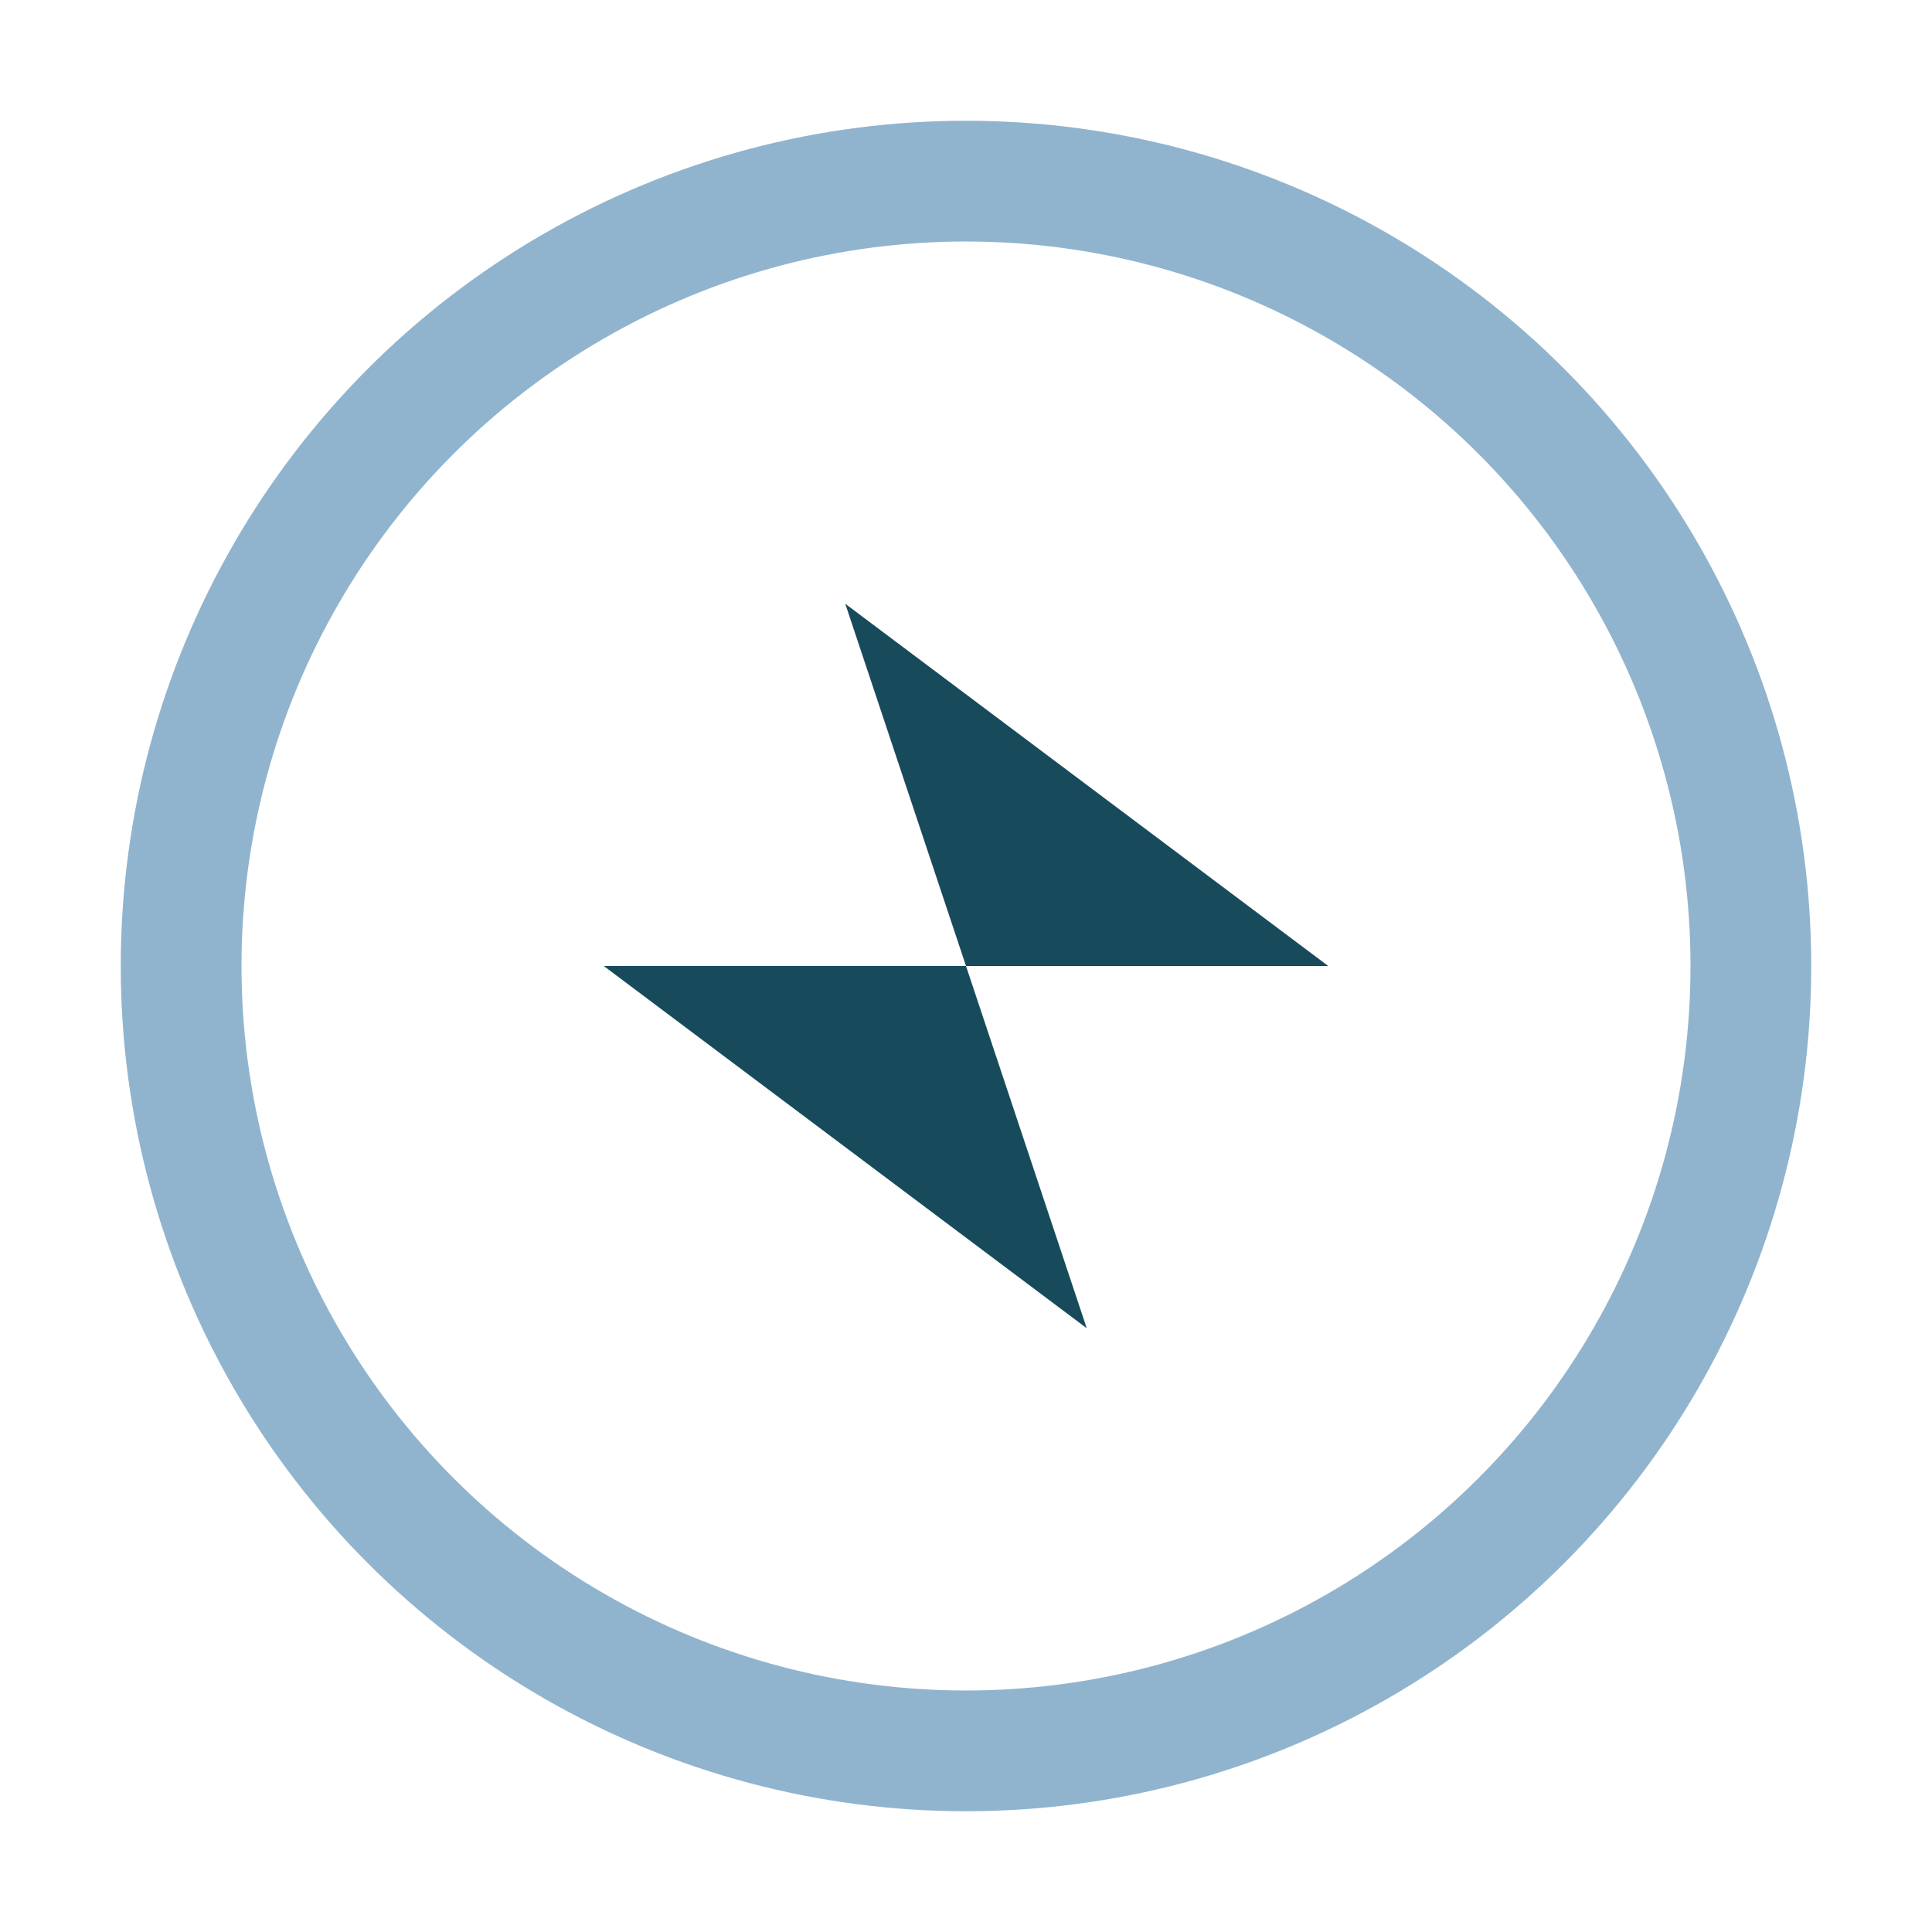
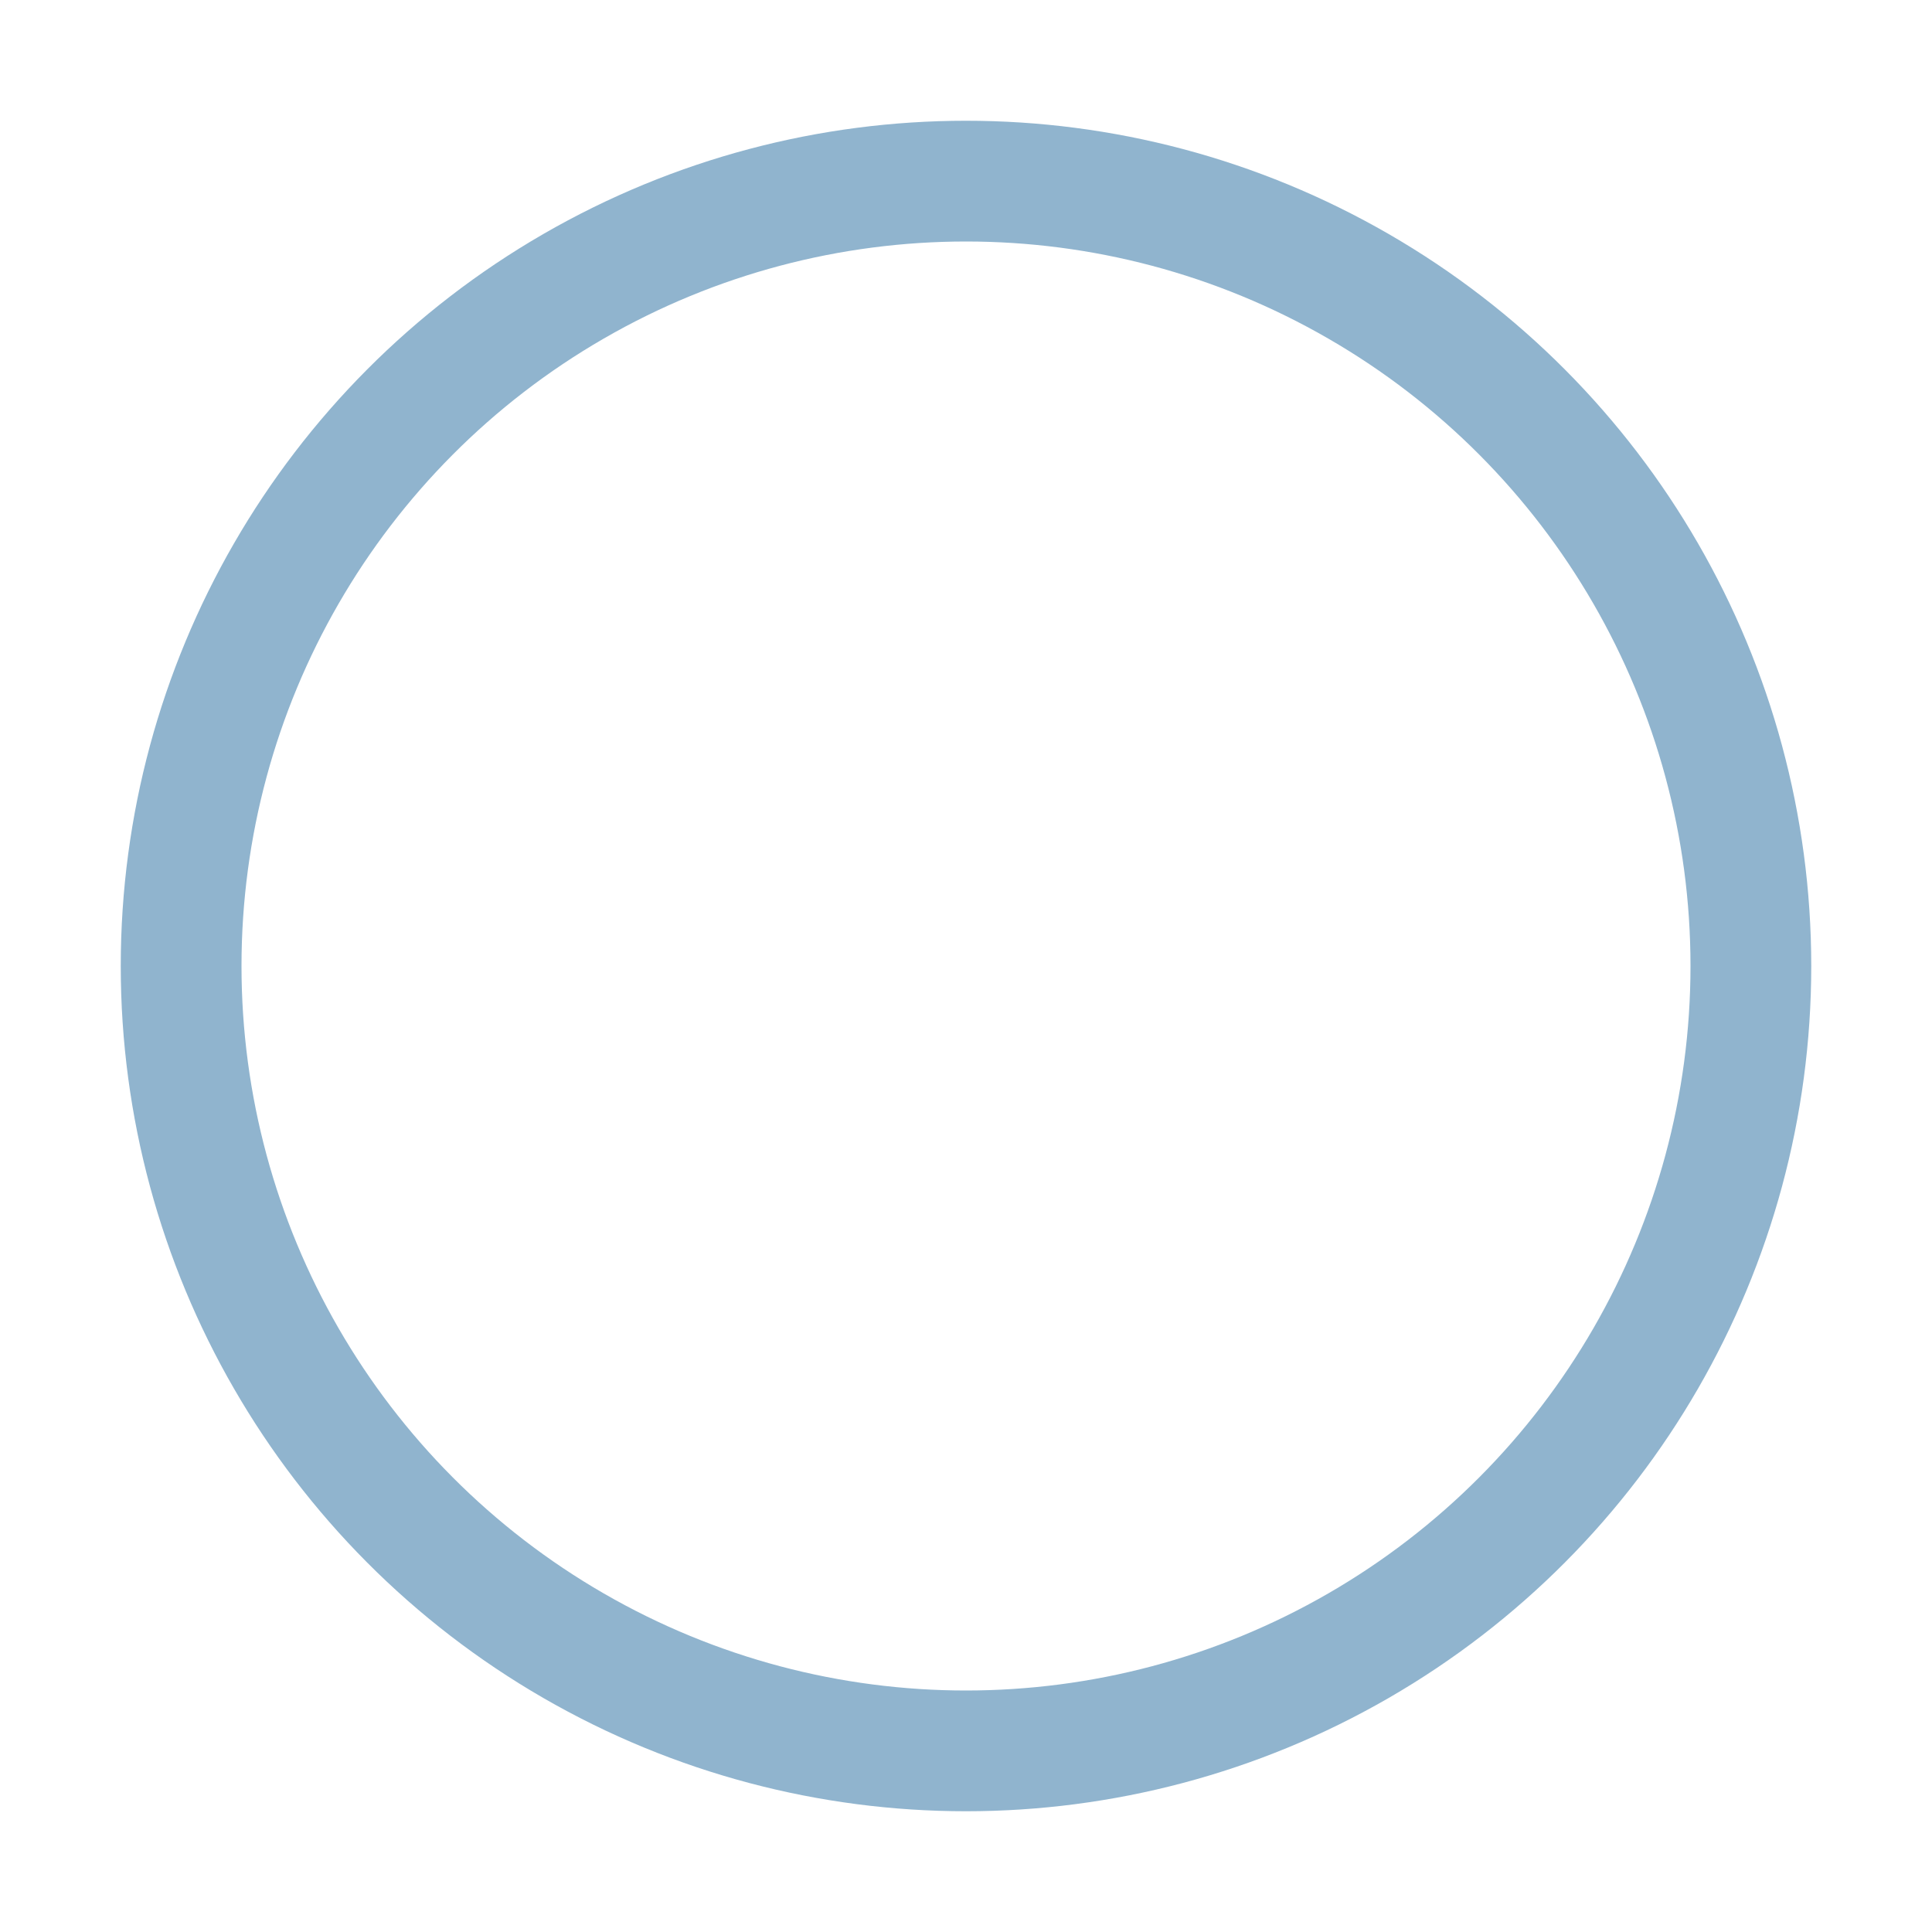
<svg xmlns="http://www.w3.org/2000/svg" width="32" height="32" viewBox="0 0 32 32">
  <circle cx="16" cy="16" r="13" fill="none" stroke="#90B4CE" stroke-width="2" />
-   <polygon points="14,10 22,16 16,16 18,22 10,16 16,16" fill="#174B5C" />
</svg>